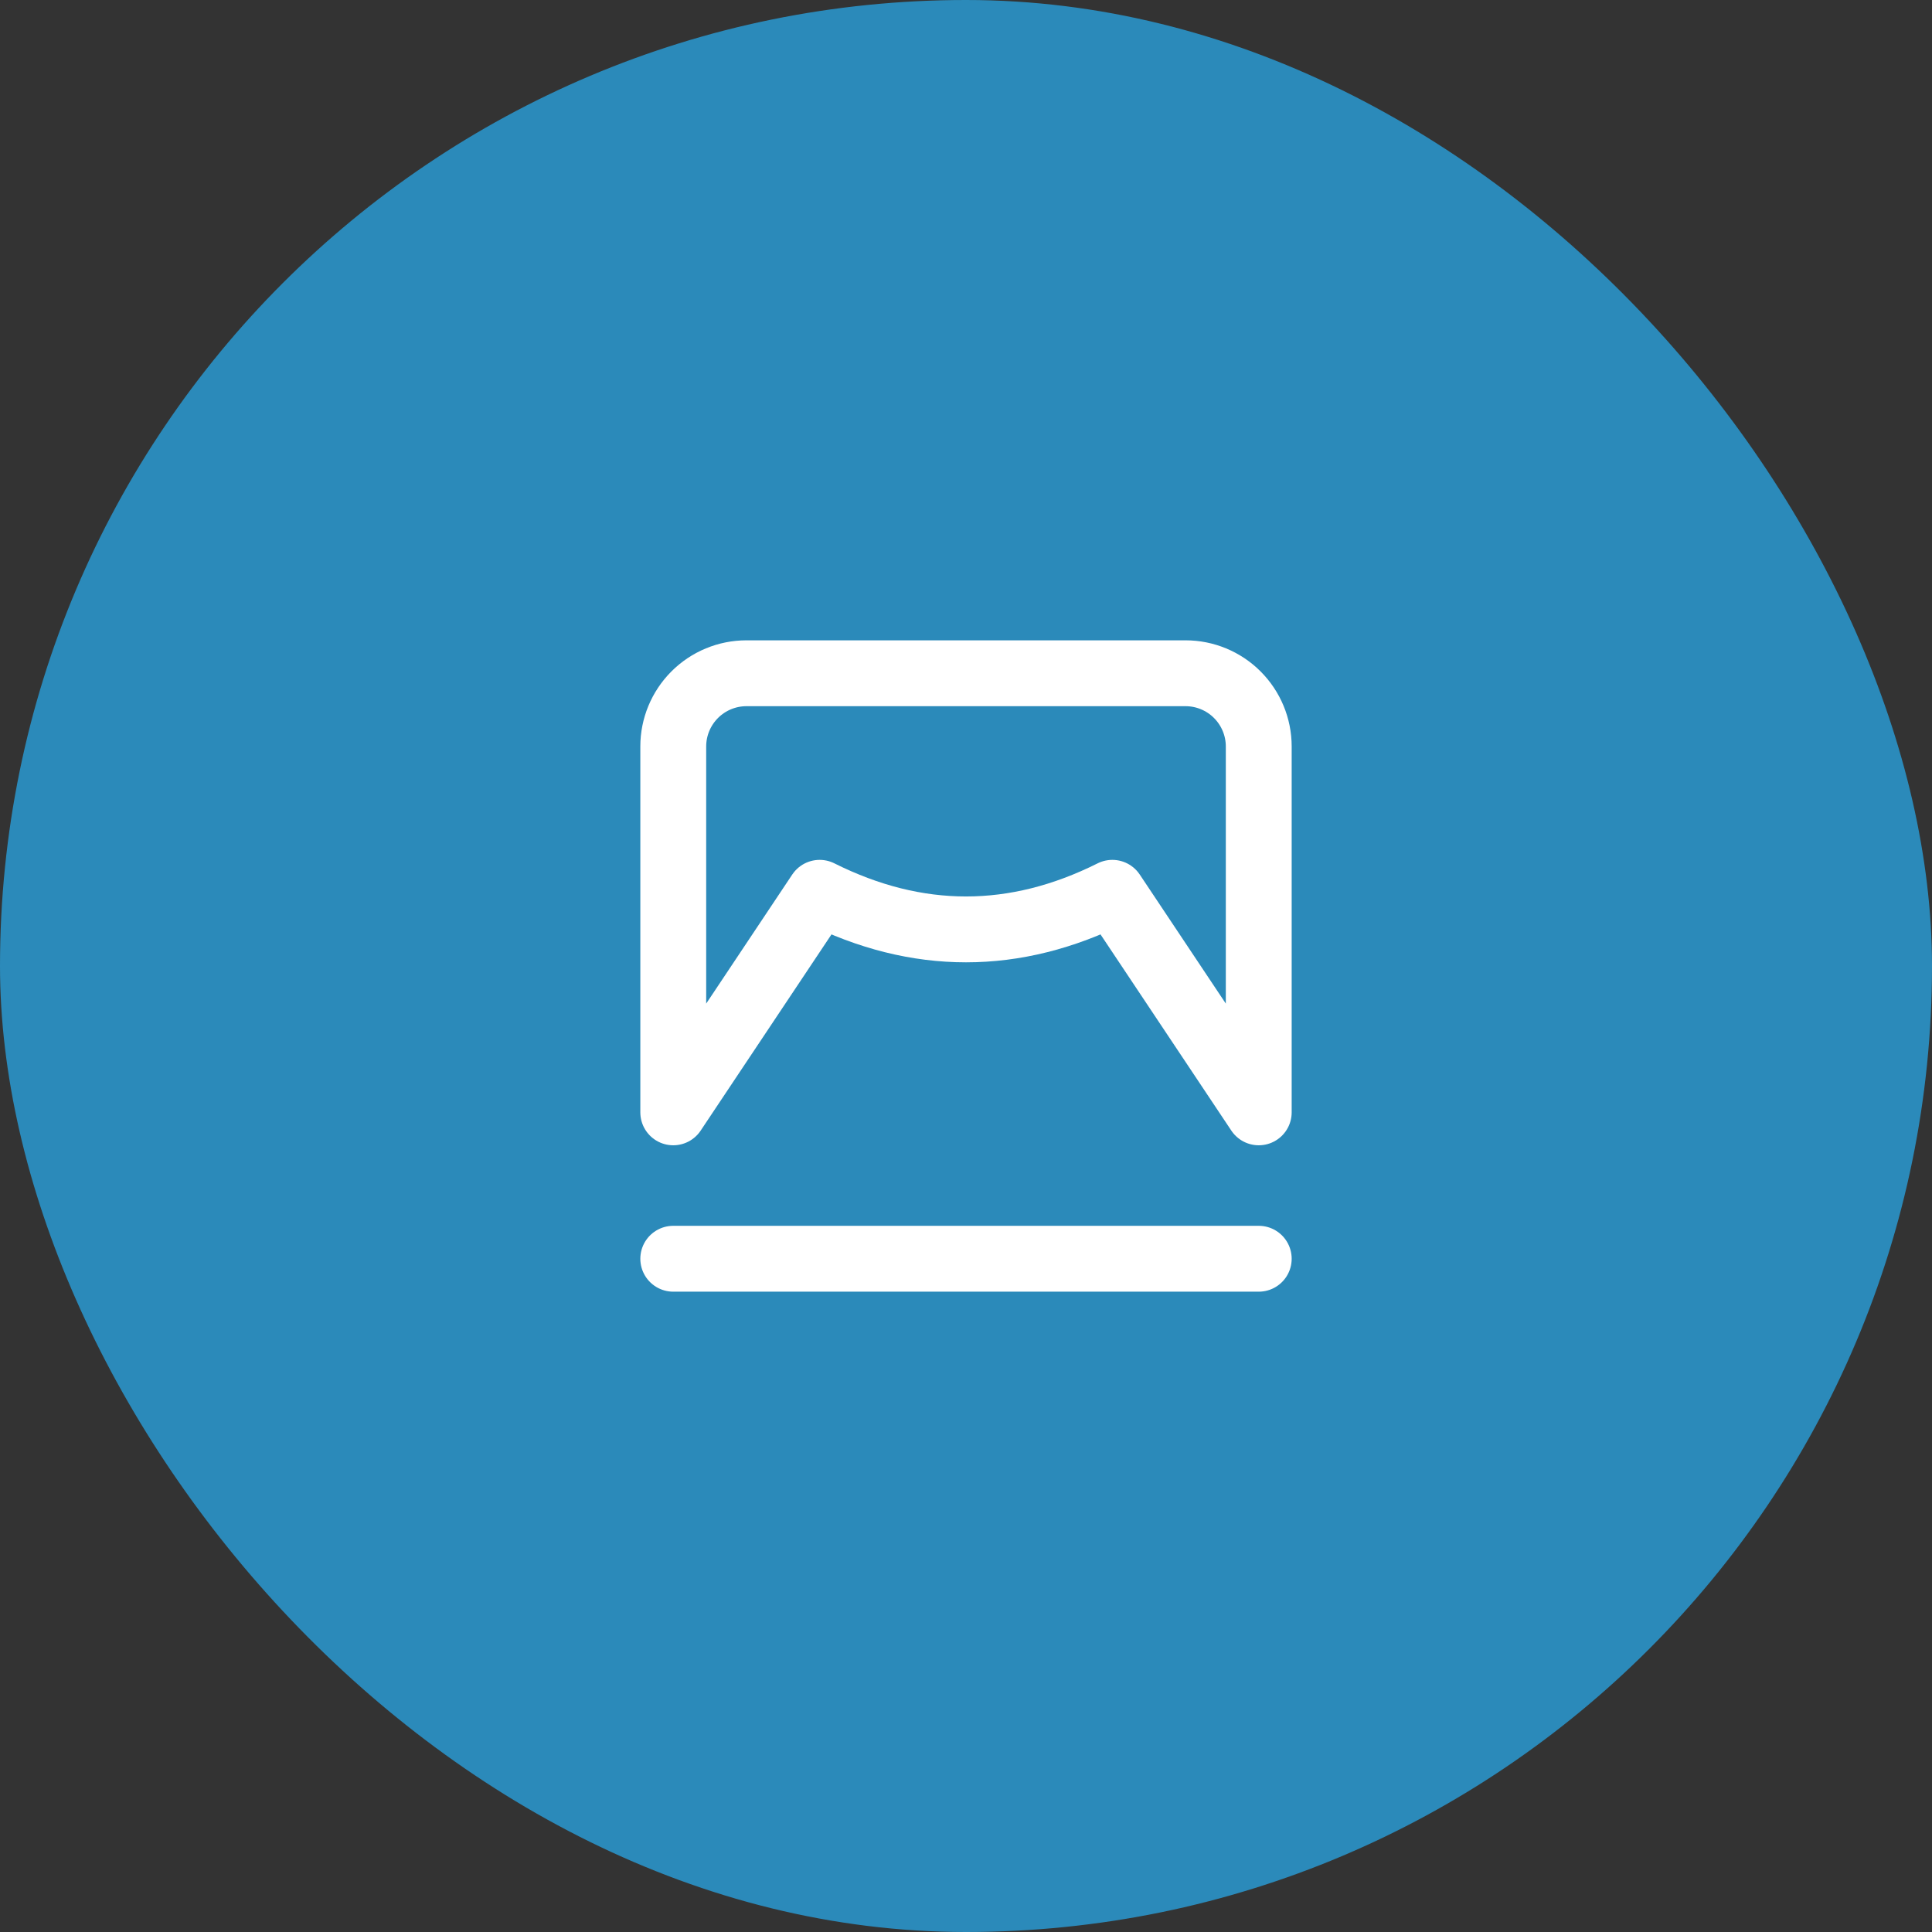
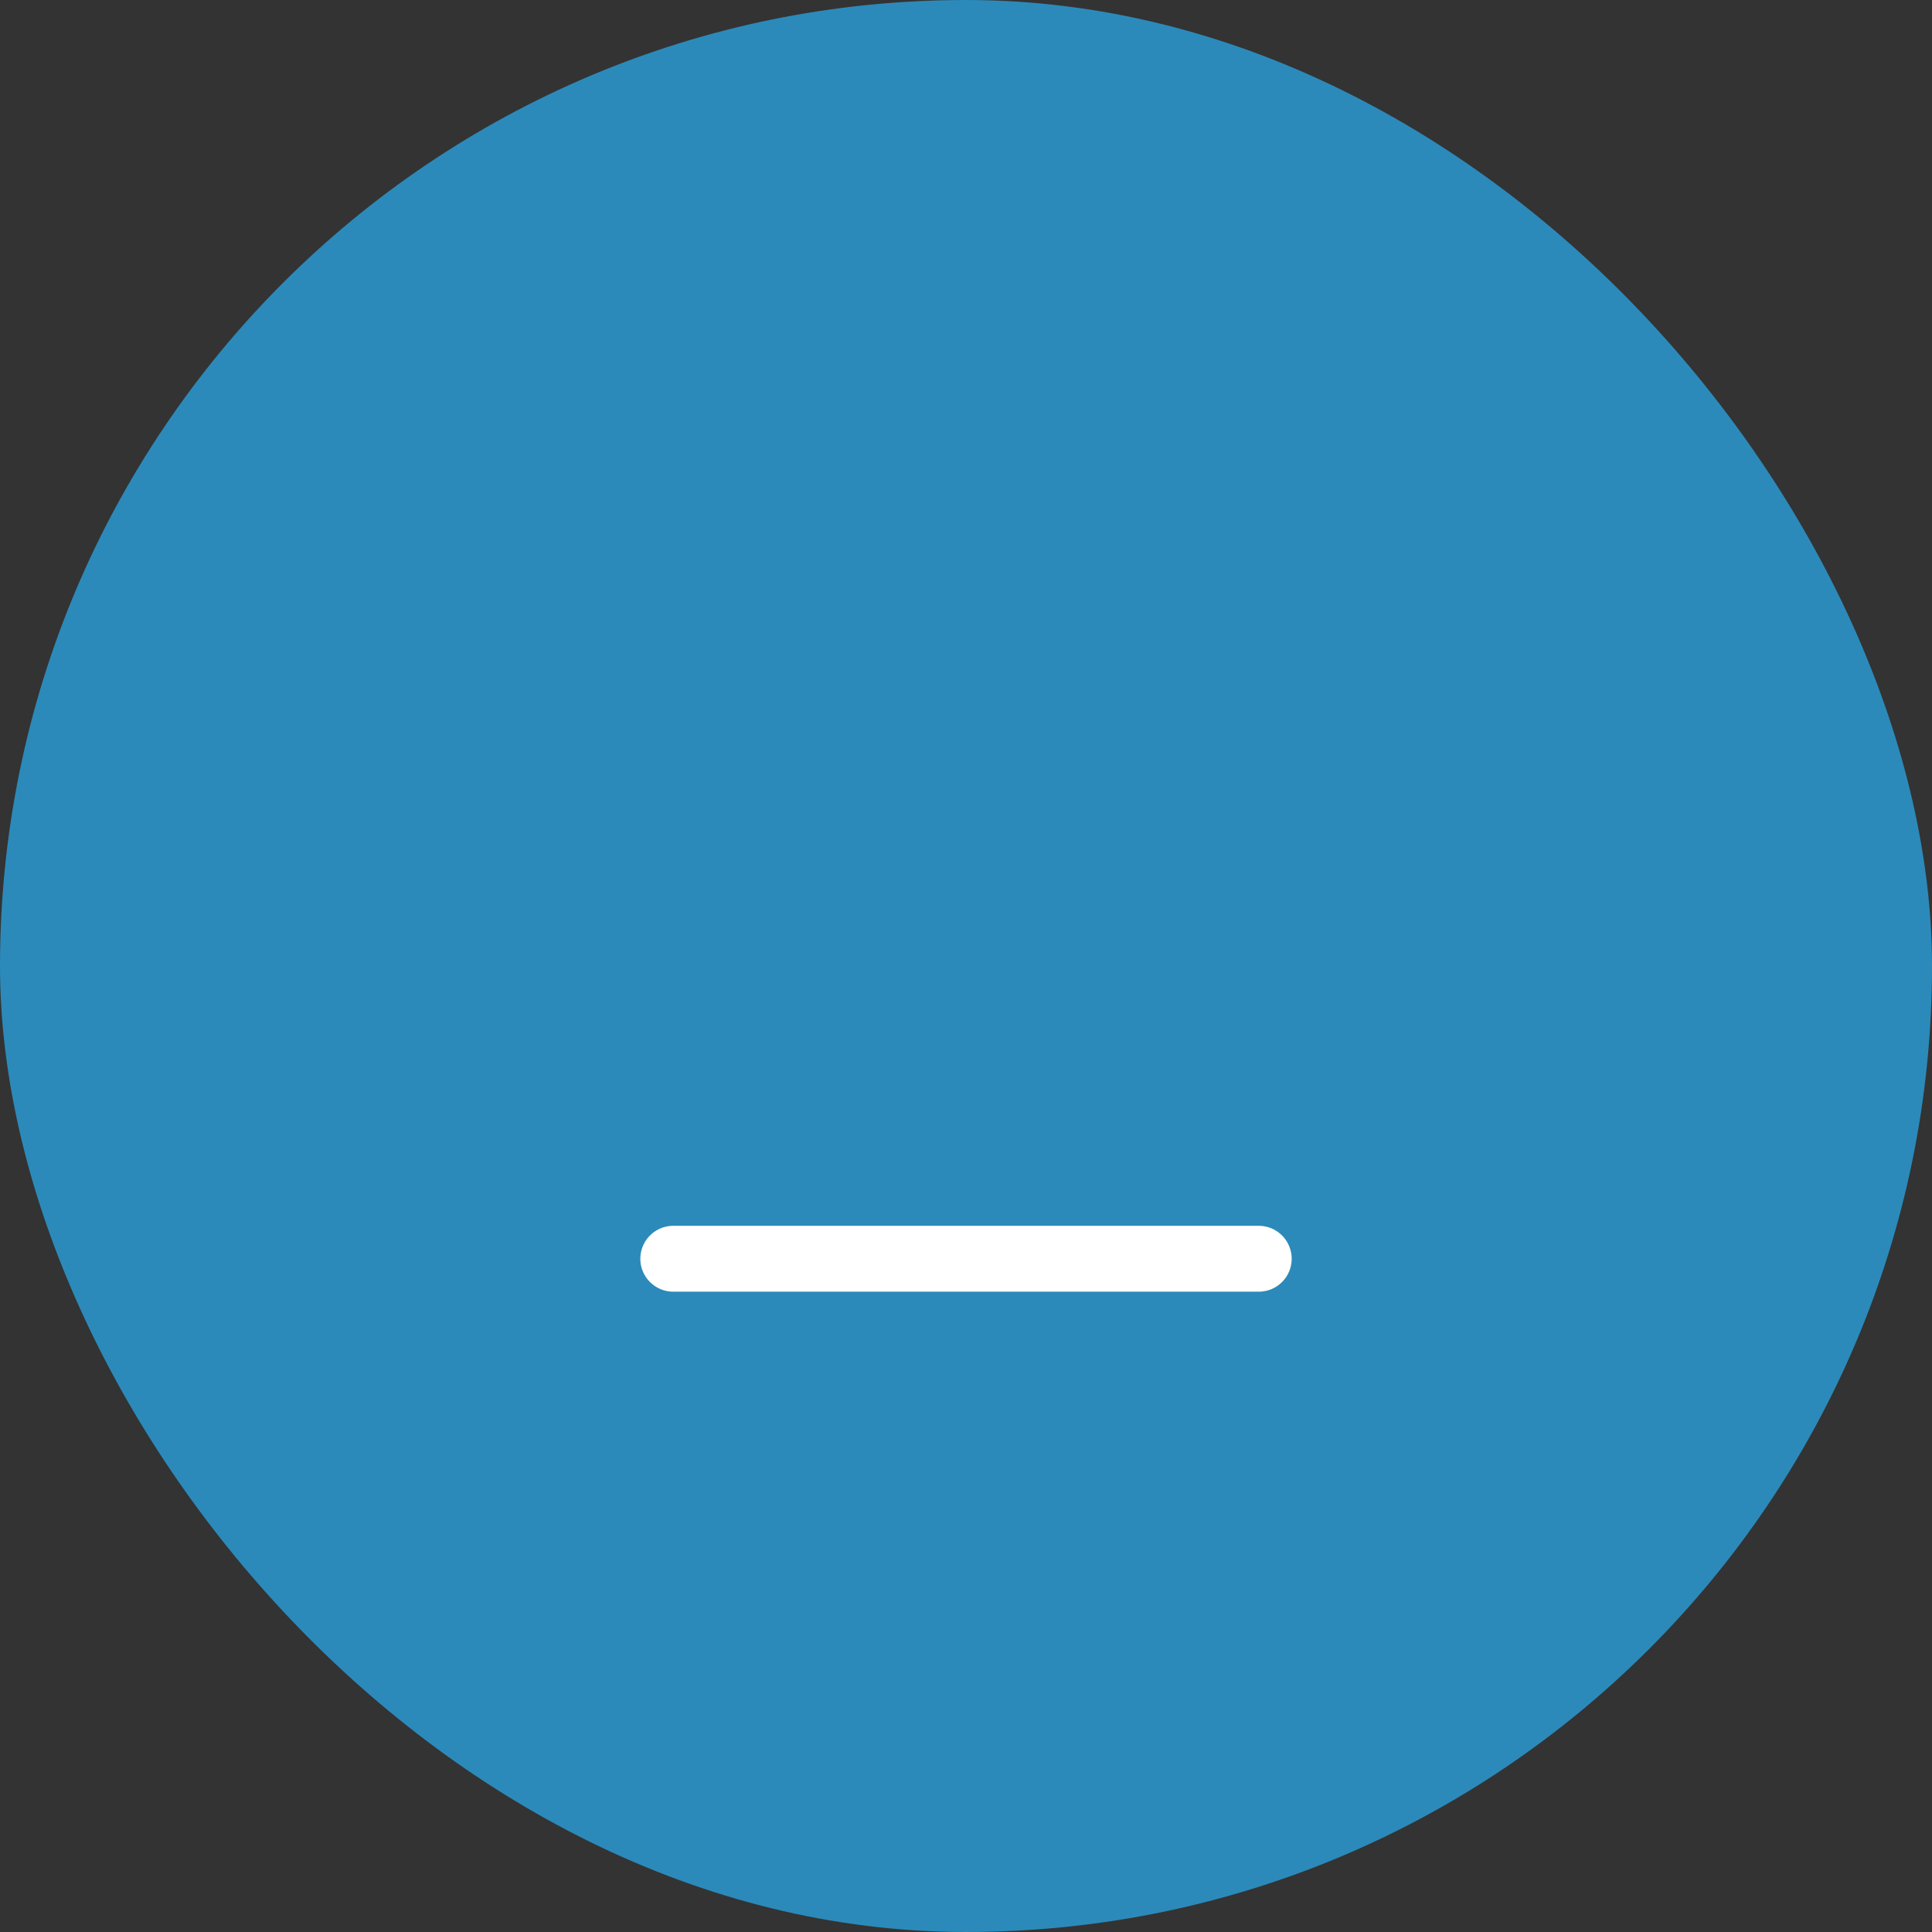
<svg xmlns="http://www.w3.org/2000/svg" width="44" height="44" viewBox="0 0 44 44" fill="none">
  <rect x="0" y="0" width="44" height="44" fill="#333333" stroke="none" />
  <rect width="44" height="44" rx="22" fill="#2B8ABA" />
  <path d="M15.333 28.667H28.667" stroke="white" stroke-width="1.5" stroke-linecap="round" stroke-linejoin="round" />
-   <path d="M28.667 25.333V17C28.667 16.558 28.491 16.134 28.178 15.821C27.866 15.509 27.442 15.333 27 15.333H17C16.558 15.333 16.134 15.509 15.822 15.821C15.509 16.134 15.333 16.558 15.333 17V25.333L18.667 20.333C20.889 21.444 23.111 21.444 25.333 20.333L28.667 25.333Z" stroke="white" stroke-width="1.5" stroke-linecap="round" stroke-linejoin="round" />
</svg>